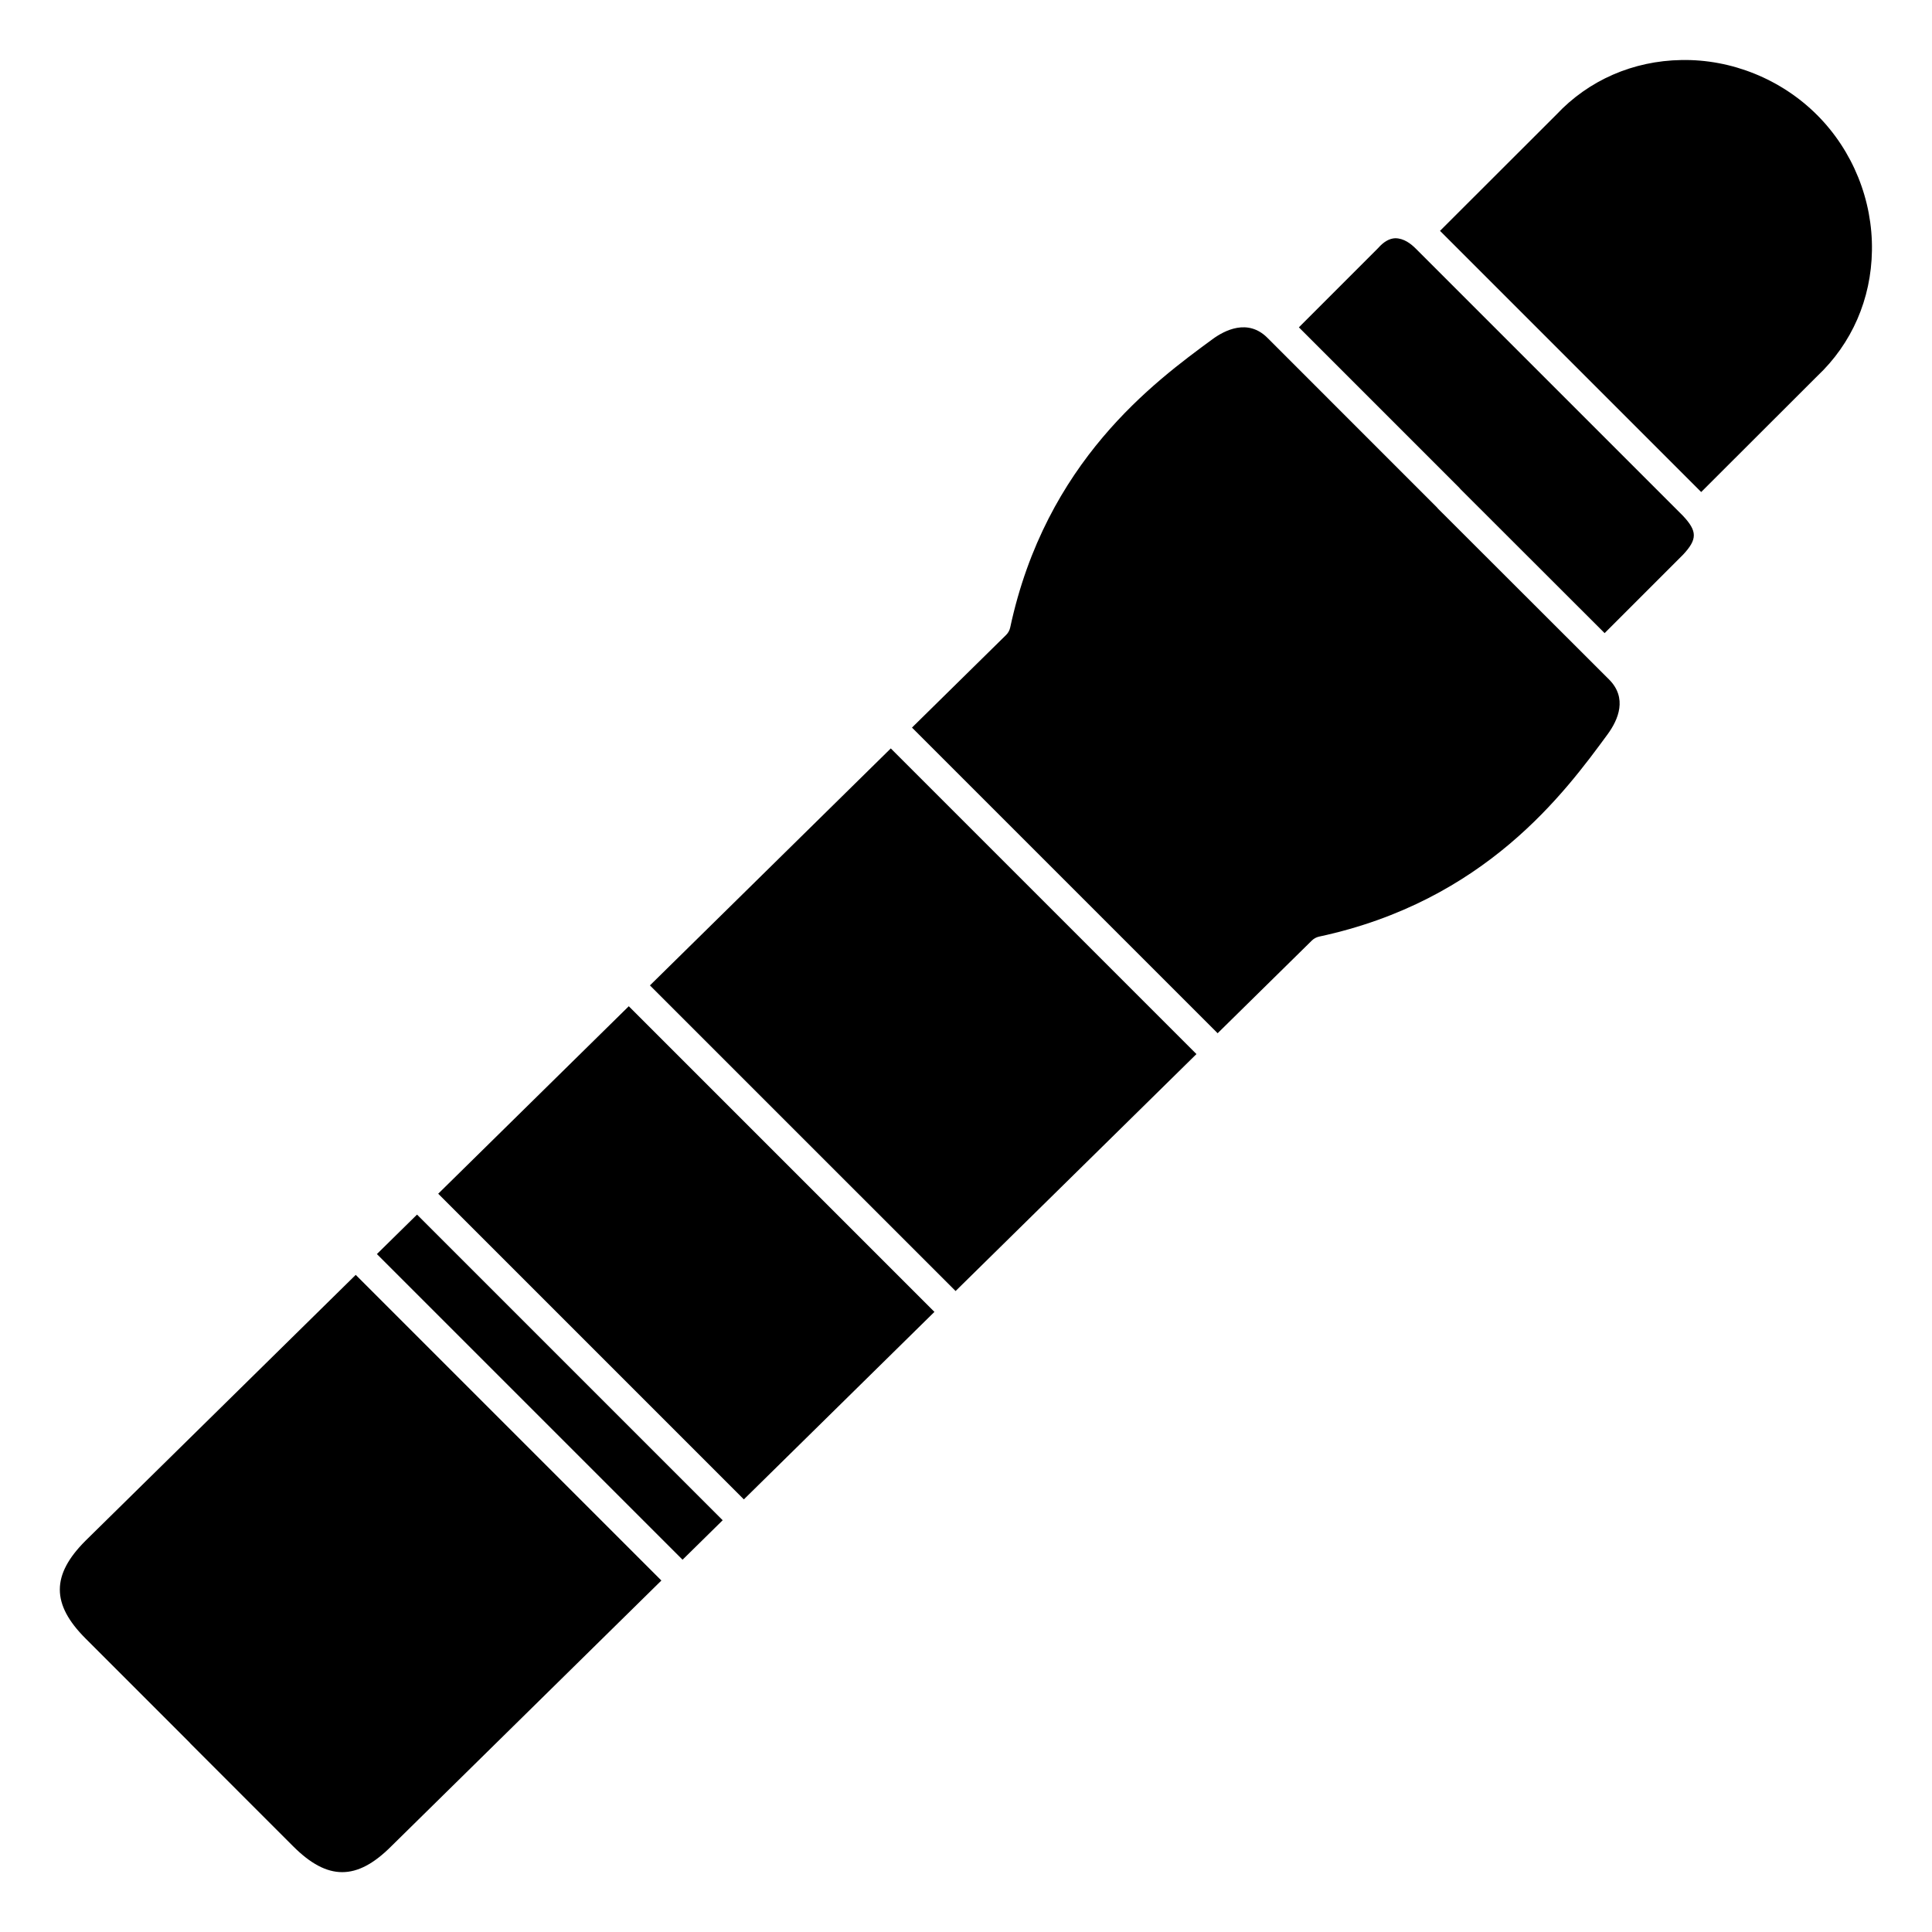
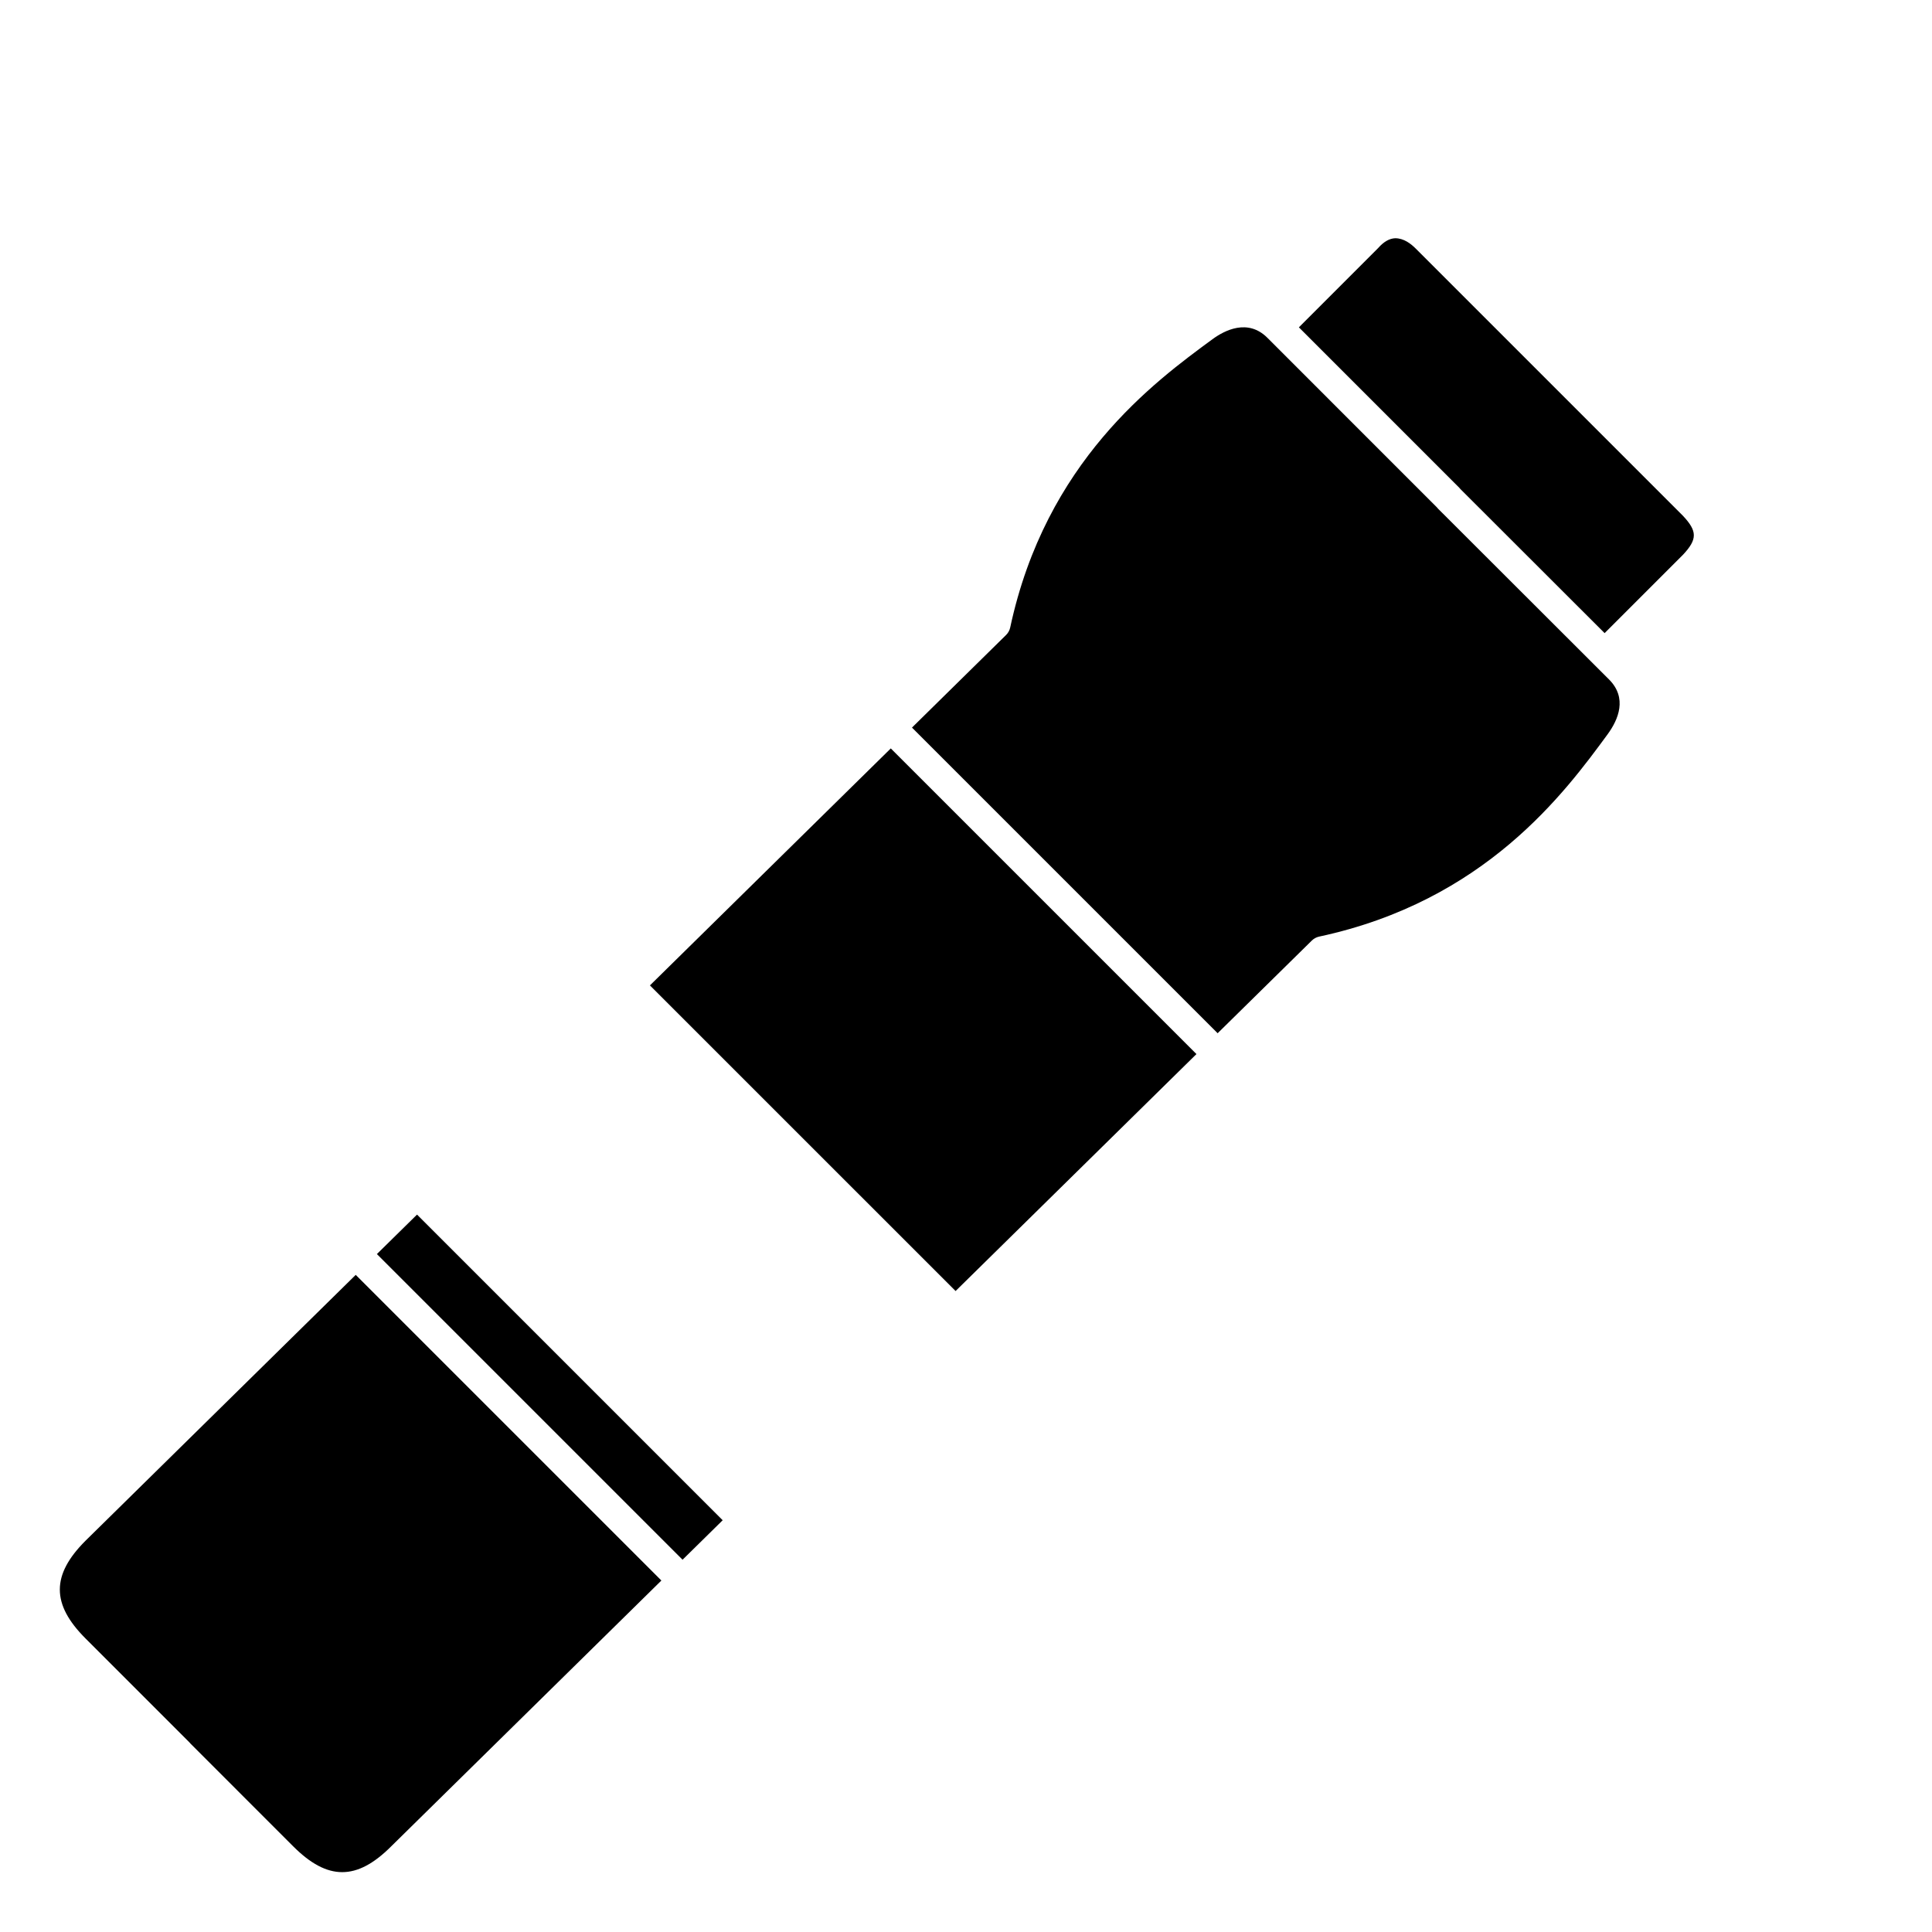
<svg xmlns="http://www.w3.org/2000/svg" fill="#000000" width="800px" height="800px" version="1.1" viewBox="144 144 512 512">
  <g>
-     <path d="m260.13 460.35 81 81.004 50.504-49.691-81-81z" />
    <path d="m243.88 476.34 81.004 81.004 10.633-10.461-81-81.004z" />
    <path d="m166.65 552.32c-9.062 9.062-9.062 16.816 0.023 25.898l27.523 27.527c0.121 0.121 0.234 0.246 0.34 0.383l27.191 27.195c9.09 9.086 16.836 9.086 25.922 0l71.625-70.469-81.004-81z" />
    <path d="m525.11 278.82c-0.121-0.125-0.238-0.254-0.344-0.395l-44.871-44.879c-0.008-0.008-0.02-0.012-0.027-0.02-0.004-0.008-0.008-0.016-0.012-0.02-5.176-5.156-11.34-1.965-14.555 0.402-15.438 11.332-44.164 32.43-53.586 76.383-0.16 0.75-0.539 1.441-1.086 1.98l-24.945 24.547 81.004 81 24.965-24.566c0.535-0.523 1.203-0.887 1.934-1.043 44.004-9.43 65.094-38.152 76.426-53.586 2.887-3.938 5.301-9.656 0.391-14.566z" />
    <path d="m316.24 405.14 81 80.996 63.832-62.797-81.004-81z" />
    <path d="m519.23 209.92c-1.309-1.309-3.164-2.777-5.477-2.785-1.539 0.051-3.062 0.926-4.527 2.598l-21.008 21.016 42.477 42.484c0.121 0.121 0.238 0.25 0.344 0.391l38.199 38.16 20.836-20.836c3.754-4.043 3.758-6.176-0.082-10.266z" />
-     <path d="m625.56 174.49c-9.469-9.48-22.648-14.832-35.953-14.582-12.828 0.203-24.609 5.348-33.18 14.496l-30.809 30.773 69.215 69.215 30.719-30.68c9.203-8.66 14.336-20.457 14.531-33.289 0.219-13.383-5.082-26.48-14.523-35.934z" />
  </g>
</svg>